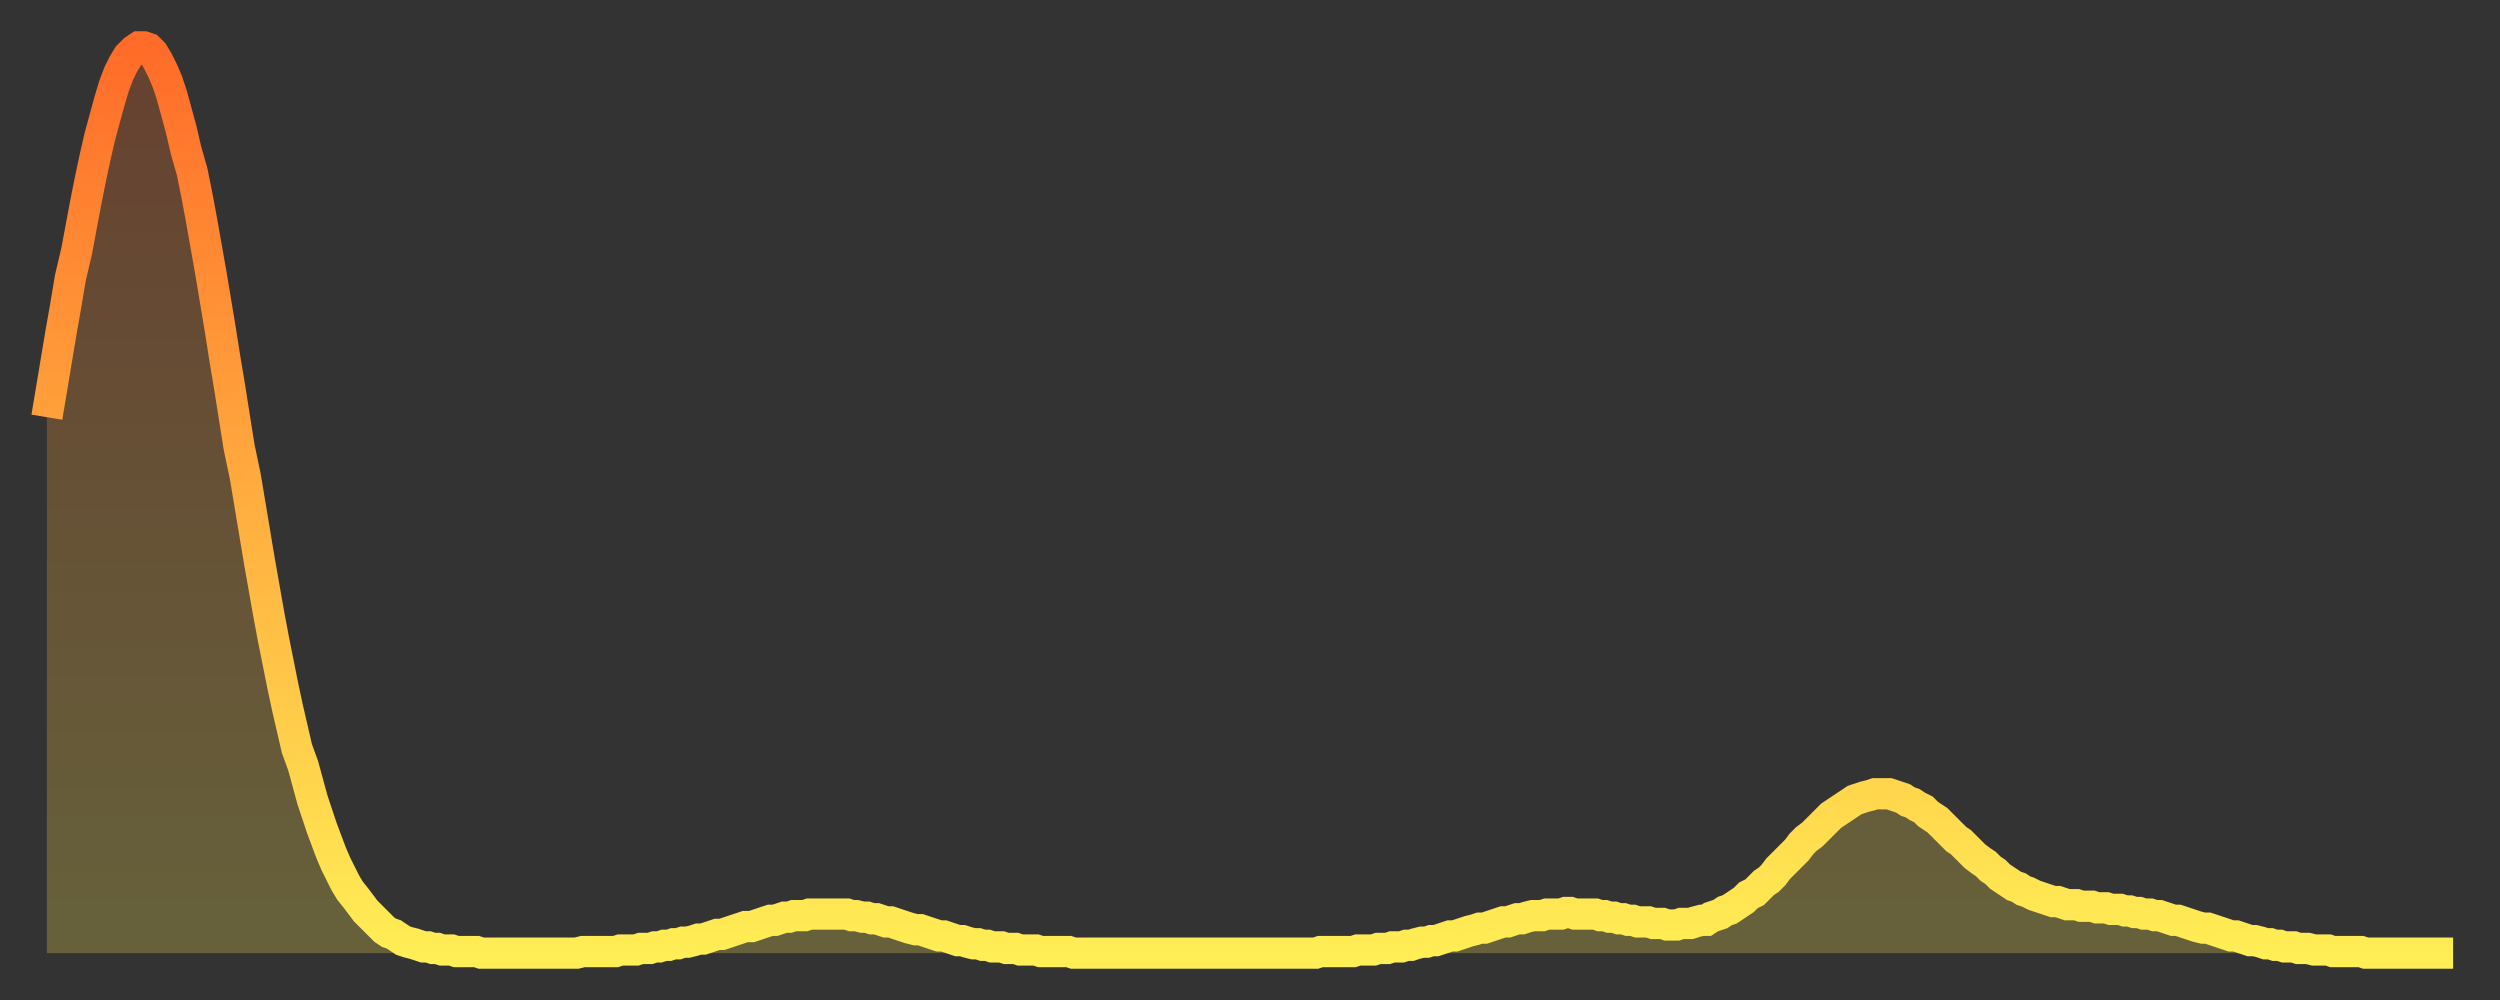
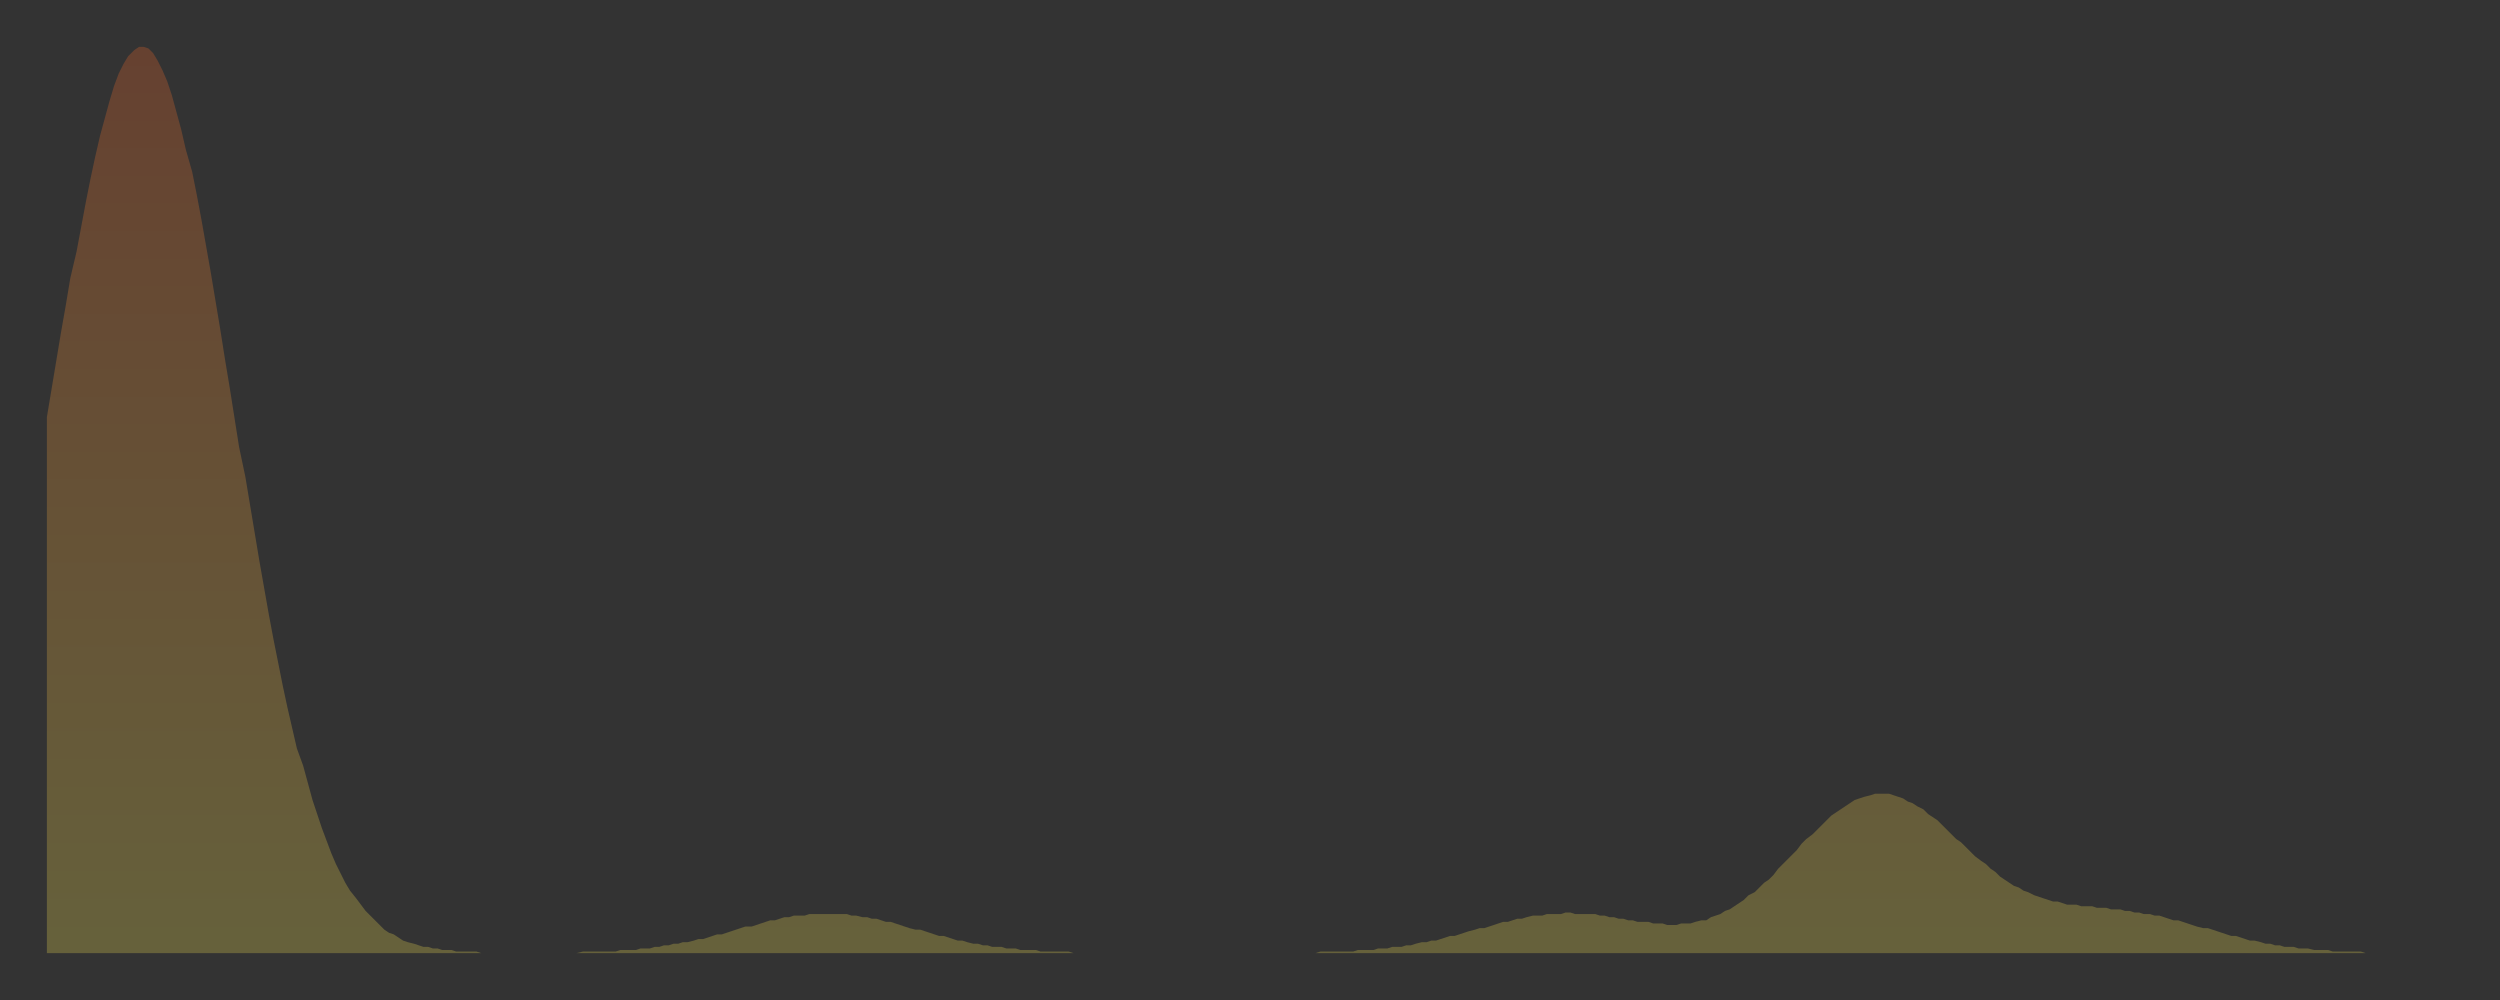
<svg xmlns="http://www.w3.org/2000/svg" baseProfile="full" height="64" version="1.1" width="160">
  <rect width="100%" height="100%" fill="#333333" stroke="none" />
  <defs>
    <linearGradient id="id289884" x1="0" x2="0" y1="0" y2="1">
      <stop offset="0%" stop-color="#ff6b29" />
      <stop offset="50%" stop-color="#ffad3f" />
      <stop offset="100%" stop-color="#ffee55" />
    </linearGradient>
  </defs>
  <g transform="translate(3,3)">
    <g>
-       <path d="M 0.0 23.7 L 0.3 21.9 0.6 20.1 0.9 18.3 1.2 16.6 1.5 14.8 1.9 13.1 2.2 11.5 2.5 9.9 2.8 8.4 3.1 7.0 3.4 5.7 3.7 4.6 4.0 3.5 4.3 2.5 4.6 1.7 4.9 1.1 5.2 0.6 5.6 0.2 5.9 0.0 6.2 0.0 6.5 0.1 6.8 0.4 7.1 0.9 7.4 1.5 7.7 2.2 8.0 3.1 8.3 4.2 8.6 5.3 8.9 6.6 9.3 8.0 9.6 9.5 9.9 11.1 10.2 12.8 10.5 14.5 10.8 16.3 11.1 18.1 11.4 20.0 11.7 21.8 12.0 23.7 12.3 25.6 12.7 27.5 13.0 29.3 13.3 31.1 13.6 32.9 13.9 34.6 14.2 36.3 14.5 37.9 14.8 39.4 15.1 40.9 15.4 42.3 15.7 43.6 16.0 44.9 16.4 46.0 16.7 47.1 17.0 48.2 17.3 49.1 17.6 50.0 17.9 50.8 18.2 51.6 18.5 52.3 18.8 52.9 19.1 53.5 19.4 54.0 19.8 54.5 20.1 54.9 20.4 55.3 20.7 55.6 21.0 55.9 21.3 56.2 21.6 56.5 21.9 56.7 22.2 56.8 22.5 57.0 22.8 57.2 23.1 57.3 23.5 57.4 23.8 57.5 24.1 57.6 24.4 57.6 24.7 57.7 25.0 57.7 25.3 57.8 25.6 57.8 25.9 57.8 26.2 57.9 26.5 57.9 26.8 57.9 27.2 57.9 27.5 57.9 27.8 58.0 28.1 58.0 28.4 58.0 28.7 58.0 29.0 58.0 29.3 58.0 29.6 58.0 29.9 58.0 30.2 58.0 30.6 58.0 30.9 58.0 31.2 58.0 31.5 58.0 31.8 58.0 32.1 58.0 32.4 58.0 32.7 58.0 33.0 58.0 33.3 58.0 33.6 58.0 33.9 58.0 34.3 57.9 34.6 57.9 34.9 57.9 35.2 57.9 35.5 57.9 35.8 57.9 36.1 57.9 36.4 57.9 36.7 57.8 37.0 57.8 37.3 57.8 37.7 57.8 38.0 57.7 38.3 57.7 38.6 57.7 38.9 57.6 39.2 57.6 39.5 57.5 39.8 57.5 40.1 57.4 40.4 57.4 40.7 57.3 41.0 57.3 41.4 57.2 41.7 57.1 42.0 57.1 42.3 57.0 42.6 56.9 42.9 56.8 43.2 56.8 43.5 56.7 43.8 56.6 44.1 56.5 44.4 56.4 44.7 56.3 45.1 56.3 45.4 56.2 45.7 56.1 46.0 56.0 46.3 55.9 46.6 55.9 46.9 55.8 47.2 55.7 47.5 55.7 47.8 55.6 48.1 55.6 48.5 55.6 48.8 55.5 49.1 55.5 49.4 55.5 49.7 55.5 50.0 55.5 50.3 55.5 50.6 55.5 50.9 55.5 51.2 55.5 51.5 55.6 51.8 55.6 52.2 55.7 52.5 55.7 52.8 55.8 53.1 55.8 53.4 55.9 53.7 56.0 54.0 56.0 54.3 56.1 54.6 56.2 54.9 56.3 55.2 56.4 55.6 56.5 55.9 56.5 56.2 56.6 56.5 56.7 56.8 56.8 57.1 56.9 57.4 56.9 57.7 57.0 58.0 57.1 58.3 57.2 58.6 57.2 58.9 57.3 59.3 57.4 59.6 57.4 59.9 57.5 60.2 57.5 60.5 57.6 60.8 57.6 61.1 57.6 61.4 57.7 61.7 57.7 62.0 57.7 62.3 57.8 62.6 57.8 63.0 57.8 63.3 57.8 63.6 57.9 63.9 57.9 64.2 57.9 64.5 57.9 64.8 57.9 65.1 57.9 65.4 57.9 65.7 58.0 66.0 58.0 66.4 58.0 66.7 58.0 67.0 58.0 67.3 58.0 67.6 58.0 67.9 58.0 68.2 58.0 68.5 58.0 68.8 58.0 69.1 58.0 69.4 58.0 69.7 58.0 70.1 58.0 70.4 58.0 70.7 58.0 71.0 58.0 71.3 58.0 71.6 58.0 71.9 58.0 72.2 58.0 72.5 58.0 72.8 58.0 73.1 58.0 73.5 58.0 73.8 58.0 74.1 58.0 74.4 58.0 74.7 58.0 75.0 58.0 75.3 58.0 75.6 58.0 75.9 58.0 76.2 58.0 76.5 58.0 76.8 58.0 77.2 58.0 77.5 58.0 77.8 58.0 78.1 58.0 78.4 58.0 78.7 58.0 79.0 58.0 79.3 58.0 79.6 58.0 79.9 58.0 80.2 58.0 80.5 58.0 80.9 58.0 81.2 58.0 81.5 57.9 81.8 57.9 82.1 57.9 82.4 57.9 82.7 57.9 83.0 57.9 83.3 57.9 83.6 57.9 83.9 57.8 84.3 57.8 84.6 57.8 84.9 57.8 85.2 57.7 85.5 57.7 85.8 57.7 86.1 57.6 86.4 57.6 86.7 57.6 87.0 57.5 87.3 57.5 87.6 57.4 88.0 57.3 88.3 57.3 88.6 57.2 88.9 57.2 89.2 57.1 89.5 57.0 89.8 56.9 90.1 56.9 90.4 56.8 90.7 56.7 91.0 56.6 91.4 56.5 91.7 56.4 92.0 56.4 92.3 56.3 92.6 56.2 92.9 56.1 93.2 56.0 93.5 56.0 93.8 55.9 94.1 55.8 94.4 55.8 94.7 55.7 95.1 55.6 95.4 55.6 95.7 55.6 96.0 55.5 96.3 55.5 96.6 55.5 96.9 55.5 97.2 55.4 97.5 55.4 97.8 55.5 98.1 55.5 98.4 55.5 98.8 55.5 99.1 55.5 99.4 55.6 99.7 55.6 100.0 55.7 100.3 55.7 100.6 55.8 100.9 55.8 101.2 55.9 101.5 55.9 101.8 56.0 102.2 56.0 102.5 56.0 102.8 56.1 103.1 56.1 103.4 56.1 103.7 56.2 104.0 56.2 104.3 56.2 104.6 56.1 104.9 56.1 105.2 56.1 105.5 56.0 105.9 55.9 106.2 55.9 106.5 55.7 106.8 55.6 107.1 55.5 107.4 55.3 107.7 55.2 108.0 55.0 108.3 54.8 108.6 54.6 108.9 54.3 109.3 54.1 109.6 53.8 109.9 53.5 110.2 53.3 110.5 53.0 110.8 52.6 111.1 52.3 111.4 52.0 111.7 51.7 112.0 51.4 112.3 51.0 112.6 50.7 113.0 50.4 113.3 50.1 113.6 49.8 113.9 49.5 114.2 49.2 114.5 49.0 114.8 48.8 115.1 48.6 115.4 48.4 115.7 48.2 116.0 48.1 116.3 48.0 116.7 47.9 117.0 47.8 117.3 47.8 117.6 47.8 117.9 47.8 118.2 47.9 118.5 48.0 118.8 48.1 119.1 48.3 119.4 48.4 119.7 48.6 120.1 48.8 120.4 49.1 120.7 49.3 121.0 49.5 121.3 49.8 121.6 50.1 121.9 50.4 122.2 50.7 122.5 50.9 122.8 51.2 123.1 51.5 123.4 51.8 123.8 52.1 124.1 52.3 124.4 52.6 124.7 52.8 125.0 53.1 125.3 53.3 125.6 53.5 125.9 53.7 126.2 53.8 126.5 54.0 126.8 54.1 127.2 54.3 127.5 54.4 127.8 54.5 128.1 54.6 128.4 54.7 128.7 54.7 129.0 54.8 129.3 54.9 129.6 54.9 129.9 54.9 130.2 55.0 130.5 55.0 130.9 55.0 131.2 55.1 131.5 55.1 131.8 55.1 132.1 55.2 132.4 55.2 132.7 55.2 133.0 55.3 133.3 55.3 133.6 55.4 133.9 55.4 134.2 55.5 134.6 55.5 134.9 55.6 135.2 55.6 135.5 55.7 135.8 55.8 136.1 55.9 136.4 55.9 136.7 56.0 137.0 56.1 137.3 56.2 137.6 56.3 138.0 56.4 138.3 56.4 138.6 56.5 138.9 56.6 139.2 56.7 139.5 56.8 139.8 56.9 140.1 56.9 140.4 57.0 140.7 57.1 141.0 57.2 141.3 57.2 141.7 57.3 142.0 57.4 142.3 57.4 142.6 57.5 142.9 57.5 143.2 57.6 143.5 57.6 143.8 57.6 144.1 57.7 144.4 57.7 144.7 57.7 145.1 57.8 145.4 57.8 145.7 57.8 146.0 57.8 146.3 57.9 146.6 57.9 146.9 57.9 147.2 57.9 147.5 57.9 147.8 57.9 148.1 57.9 148.4 58.0 148.8 58.0 149.1 58.0 149.4 58.0 149.7 58.0 150.0 58.0 150.3 58.0 150.6 58.0 150.9 58.0 151.2 58.0 151.5 58.0 151.8 58.0 152.1 58.0 152.5 58.0 152.8 58.0 153.1 58.0 153.4 58.0 153.7 58.0 154.0 58.0" fill="none" id="graph-curve" opacity="1" stroke="url(#id289884)" stroke-width="2" />
      <path d="M 0 58 L 0.0 23.7 0.3 21.9 0.6 20.1 0.9 18.3 1.2 16.6 1.5 14.8 1.9 13.1 2.2 11.5 2.5 9.9 2.8 8.4 3.1 7.0 3.4 5.7 3.7 4.6 4.0 3.5 4.3 2.5 4.6 1.7 4.9 1.1 5.2 0.6 5.6 0.2 5.9 0.0 6.2 0.0 6.5 0.1 6.8 0.4 7.1 0.9 7.4 1.5 7.7 2.2 8.0 3.1 8.3 4.2 8.6 5.3 8.9 6.6 9.3 8.0 9.6 9.5 9.9 11.1 10.2 12.8 10.5 14.5 10.8 16.3 11.1 18.1 11.4 20.0 11.7 21.8 12.0 23.7 12.3 25.6 12.7 27.5 13.0 29.3 13.3 31.1 13.6 32.9 13.9 34.6 14.2 36.3 14.5 37.9 14.8 39.4 15.1 40.9 15.4 42.3 15.7 43.6 16.0 44.9 16.4 46.0 16.7 47.1 17.0 48.2 17.3 49.1 17.6 50.0 17.9 50.8 18.2 51.6 18.5 52.3 18.8 52.9 19.1 53.5 19.4 54.0 19.8 54.5 20.1 54.9 20.4 55.3 20.7 55.6 21.0 55.9 21.3 56.2 21.6 56.5 21.9 56.7 22.2 56.8 22.5 57.0 22.8 57.2 23.1 57.3 23.5 57.4 23.8 57.5 24.1 57.6 24.4 57.6 24.7 57.7 25.0 57.7 25.3 57.8 25.6 57.8 25.9 57.8 26.2 57.9 26.5 57.9 26.8 57.9 27.2 57.9 27.5 57.9 27.8 58.0 28.1 58.0 28.4 58.0 28.7 58.0 29.0 58.0 29.3 58.0 29.6 58.0 29.9 58.0 30.2 58.0 30.6 58.0 30.9 58.0 31.2 58.0 31.5 58.0 31.8 58.0 32.1 58.0 32.4 58.0 32.7 58.0 33.0 58.0 33.3 58.0 33.6 58.0 33.9 58.0 34.3 57.9 34.6 57.9 34.9 57.9 35.2 57.9 35.5 57.9 35.8 57.9 36.1 57.9 36.4 57.9 36.7 57.8 37.0 57.8 37.3 57.8 37.7 57.8 38.0 57.7 38.3 57.7 38.6 57.7 38.9 57.6 39.2 57.6 39.5 57.5 39.8 57.5 40.1 57.4 40.4 57.4 40.7 57.3 41.0 57.3 41.4 57.2 41.7 57.1 42.0 57.1 42.3 57.0 42.6 56.9 42.9 56.8 43.2 56.8 43.5 56.7 43.8 56.6 44.1 56.5 44.4 56.4 44.7 56.3 45.1 56.3 45.4 56.2 45.7 56.1 46.0 56.0 46.3 55.9 46.6 55.9 46.9 55.8 47.2 55.7 47.5 55.7 47.8 55.6 48.1 55.6 48.5 55.6 48.8 55.5 49.1 55.5 49.4 55.5 49.7 55.5 50.0 55.5 50.3 55.5 50.6 55.5 50.9 55.5 51.2 55.5 51.5 55.6 51.8 55.6 52.2 55.7 52.5 55.7 52.8 55.8 53.1 55.8 53.4 55.9 53.7 56.0 54.0 56.0 54.3 56.1 54.6 56.2 54.9 56.3 55.2 56.4 55.6 56.5 55.9 56.5 56.2 56.6 56.5 56.7 56.8 56.8 57.1 56.9 57.4 56.9 57.7 57.0 58.0 57.1 58.3 57.2 58.6 57.2 58.9 57.3 59.3 57.4 59.6 57.4 59.9 57.5 60.2 57.5 60.5 57.6 60.8 57.6 61.1 57.6 61.4 57.7 61.7 57.7 62.0 57.7 62.3 57.8 62.6 57.8 63.0 57.8 63.3 57.8 63.6 57.9 63.9 57.9 64.2 57.9 64.5 57.9 64.8 57.9 65.1 57.9 65.4 57.9 65.7 58.0 66.0 58.0 66.4 58.0 66.7 58.0 67.0 58.0 67.3 58.0 67.6 58.0 67.9 58.0 68.2 58.0 68.5 58.0 68.8 58.0 69.1 58.0 69.4 58.0 69.7 58.0 70.1 58.0 70.4 58.0 70.7 58.0 71.0 58.0 71.3 58.0 71.6 58.0 71.9 58.0 72.2 58.0 72.5 58.0 72.8 58.0 73.1 58.0 73.5 58.0 73.8 58.0 74.1 58.0 74.4 58.0 74.7 58.0 75.0 58.0 75.3 58.0 75.6 58.0 75.9 58.0 76.2 58.0 76.5 58.0 76.8 58.0 77.2 58.0 77.5 58.0 77.8 58.0 78.1 58.0 78.4 58.0 78.7 58.0 79.0 58.0 79.3 58.0 79.6 58.0 79.9 58.0 80.2 58.0 80.5 58.0 80.9 58.0 81.2 58.0 81.5 57.9 81.8 57.9 82.1 57.9 82.4 57.9 82.7 57.9 83.0 57.9 83.3 57.9 83.6 57.9 83.9 57.8 84.3 57.8 84.6 57.8 84.9 57.8 85.2 57.7 85.5 57.7 85.8 57.7 86.1 57.6 86.4 57.6 86.7 57.6 87.0 57.5 87.3 57.5 87.6 57.4 88.0 57.3 88.3 57.3 88.6 57.2 88.9 57.2 89.2 57.1 89.5 57.0 89.8 56.9 90.1 56.9 90.4 56.8 90.7 56.7 91.0 56.6 91.4 56.5 91.7 56.4 92.0 56.4 92.3 56.3 92.6 56.2 92.9 56.1 93.2 56.0 93.5 56.0 93.8 55.9 94.1 55.8 94.4 55.8 94.7 55.7 95.1 55.6 95.4 55.6 95.7 55.6 96.0 55.5 96.3 55.5 96.6 55.5 96.9 55.5 97.2 55.4 97.5 55.4 97.8 55.5 98.1 55.5 98.4 55.5 98.8 55.5 99.1 55.5 99.4 55.6 99.7 55.6 100.0 55.7 100.3 55.7 100.6 55.8 100.9 55.8 101.2 55.9 101.5 55.9 101.8 56.0 102.2 56.0 102.5 56.0 102.8 56.1 103.1 56.1 103.4 56.1 103.7 56.2 104.0 56.2 104.3 56.2 104.6 56.1 104.9 56.1 105.2 56.1 105.5 56.0 105.9 55.9 106.2 55.9 106.5 55.7 106.8 55.6 107.1 55.5 107.4 55.3 107.7 55.2 108.0 55.0 108.3 54.8 108.6 54.6 108.9 54.3 109.3 54.1 109.6 53.8 109.9 53.5 110.2 53.3 110.5 53.0 110.8 52.6 111.1 52.3 111.4 52.0 111.7 51.7 112.0 51.4 112.3 51.0 112.6 50.7 113.0 50.4 113.3 50.1 113.6 49.8 113.9 49.5 114.2 49.2 114.5 49.0 114.8 48.8 115.1 48.6 115.4 48.4 115.7 48.2 116.0 48.1 116.3 48.0 116.7 47.9 117.0 47.8 117.3 47.8 117.6 47.8 117.9 47.8 118.2 47.9 118.5 48.0 118.8 48.1 119.1 48.3 119.4 48.4 119.7 48.6 120.1 48.8 120.4 49.1 120.7 49.3 121.0 49.5 121.3 49.8 121.6 50.1 121.9 50.4 122.2 50.7 122.5 50.9 122.8 51.2 123.1 51.5 123.4 51.8 123.8 52.1 124.1 52.3 124.4 52.6 124.7 52.8 125.0 53.1 125.3 53.3 125.6 53.5 125.9 53.7 126.2 53.8 126.5 54.0 126.8 54.1 127.2 54.3 127.5 54.4 127.8 54.5 128.1 54.6 128.4 54.7 128.7 54.7 129.0 54.8 129.3 54.9 129.6 54.9 129.9 54.9 130.2 55.0 130.5 55.0 130.9 55.0 131.2 55.1 131.5 55.1 131.8 55.1 132.1 55.2 132.4 55.2 132.7 55.2 133.0 55.3 133.3 55.3 133.6 55.4 133.9 55.4 134.2 55.5 134.6 55.5 134.9 55.6 135.2 55.6 135.5 55.7 135.8 55.8 136.1 55.9 136.4 55.9 136.7 56.0 137.0 56.1 137.3 56.2 137.6 56.3 138.0 56.4 138.3 56.4 138.6 56.5 138.9 56.6 139.2 56.7 139.5 56.8 139.8 56.9 140.1 56.9 140.4 57.0 140.7 57.1 141.0 57.2 141.3 57.2 141.7 57.3 142.0 57.4 142.3 57.4 142.6 57.5 142.9 57.5 143.2 57.6 143.5 57.6 143.8 57.6 144.1 57.7 144.4 57.7 144.7 57.7 145.1 57.8 145.4 57.8 145.7 57.8 146.0 57.8 146.3 57.9 146.6 57.9 146.9 57.9 147.2 57.9 147.5 57.9 147.8 57.9 148.1 57.9 148.4 58.0 148.8 58.0 149.1 58.0 149.4 58.0 149.7 58.0 150.0 58.0 150.3 58.0 150.6 58.0 150.9 58.0 151.2 58.0 151.5 58.0 151.8 58.0 152.1 58.0 152.5 58.0 152.8 58.0 153.1 58.0 153.4 58.0 153.7 58.0 154.0 58.0 154 58" fill="url(#id289884)" fill-opacity=".25" id="graph-shadow" />
    </g>
  </g>
</svg>